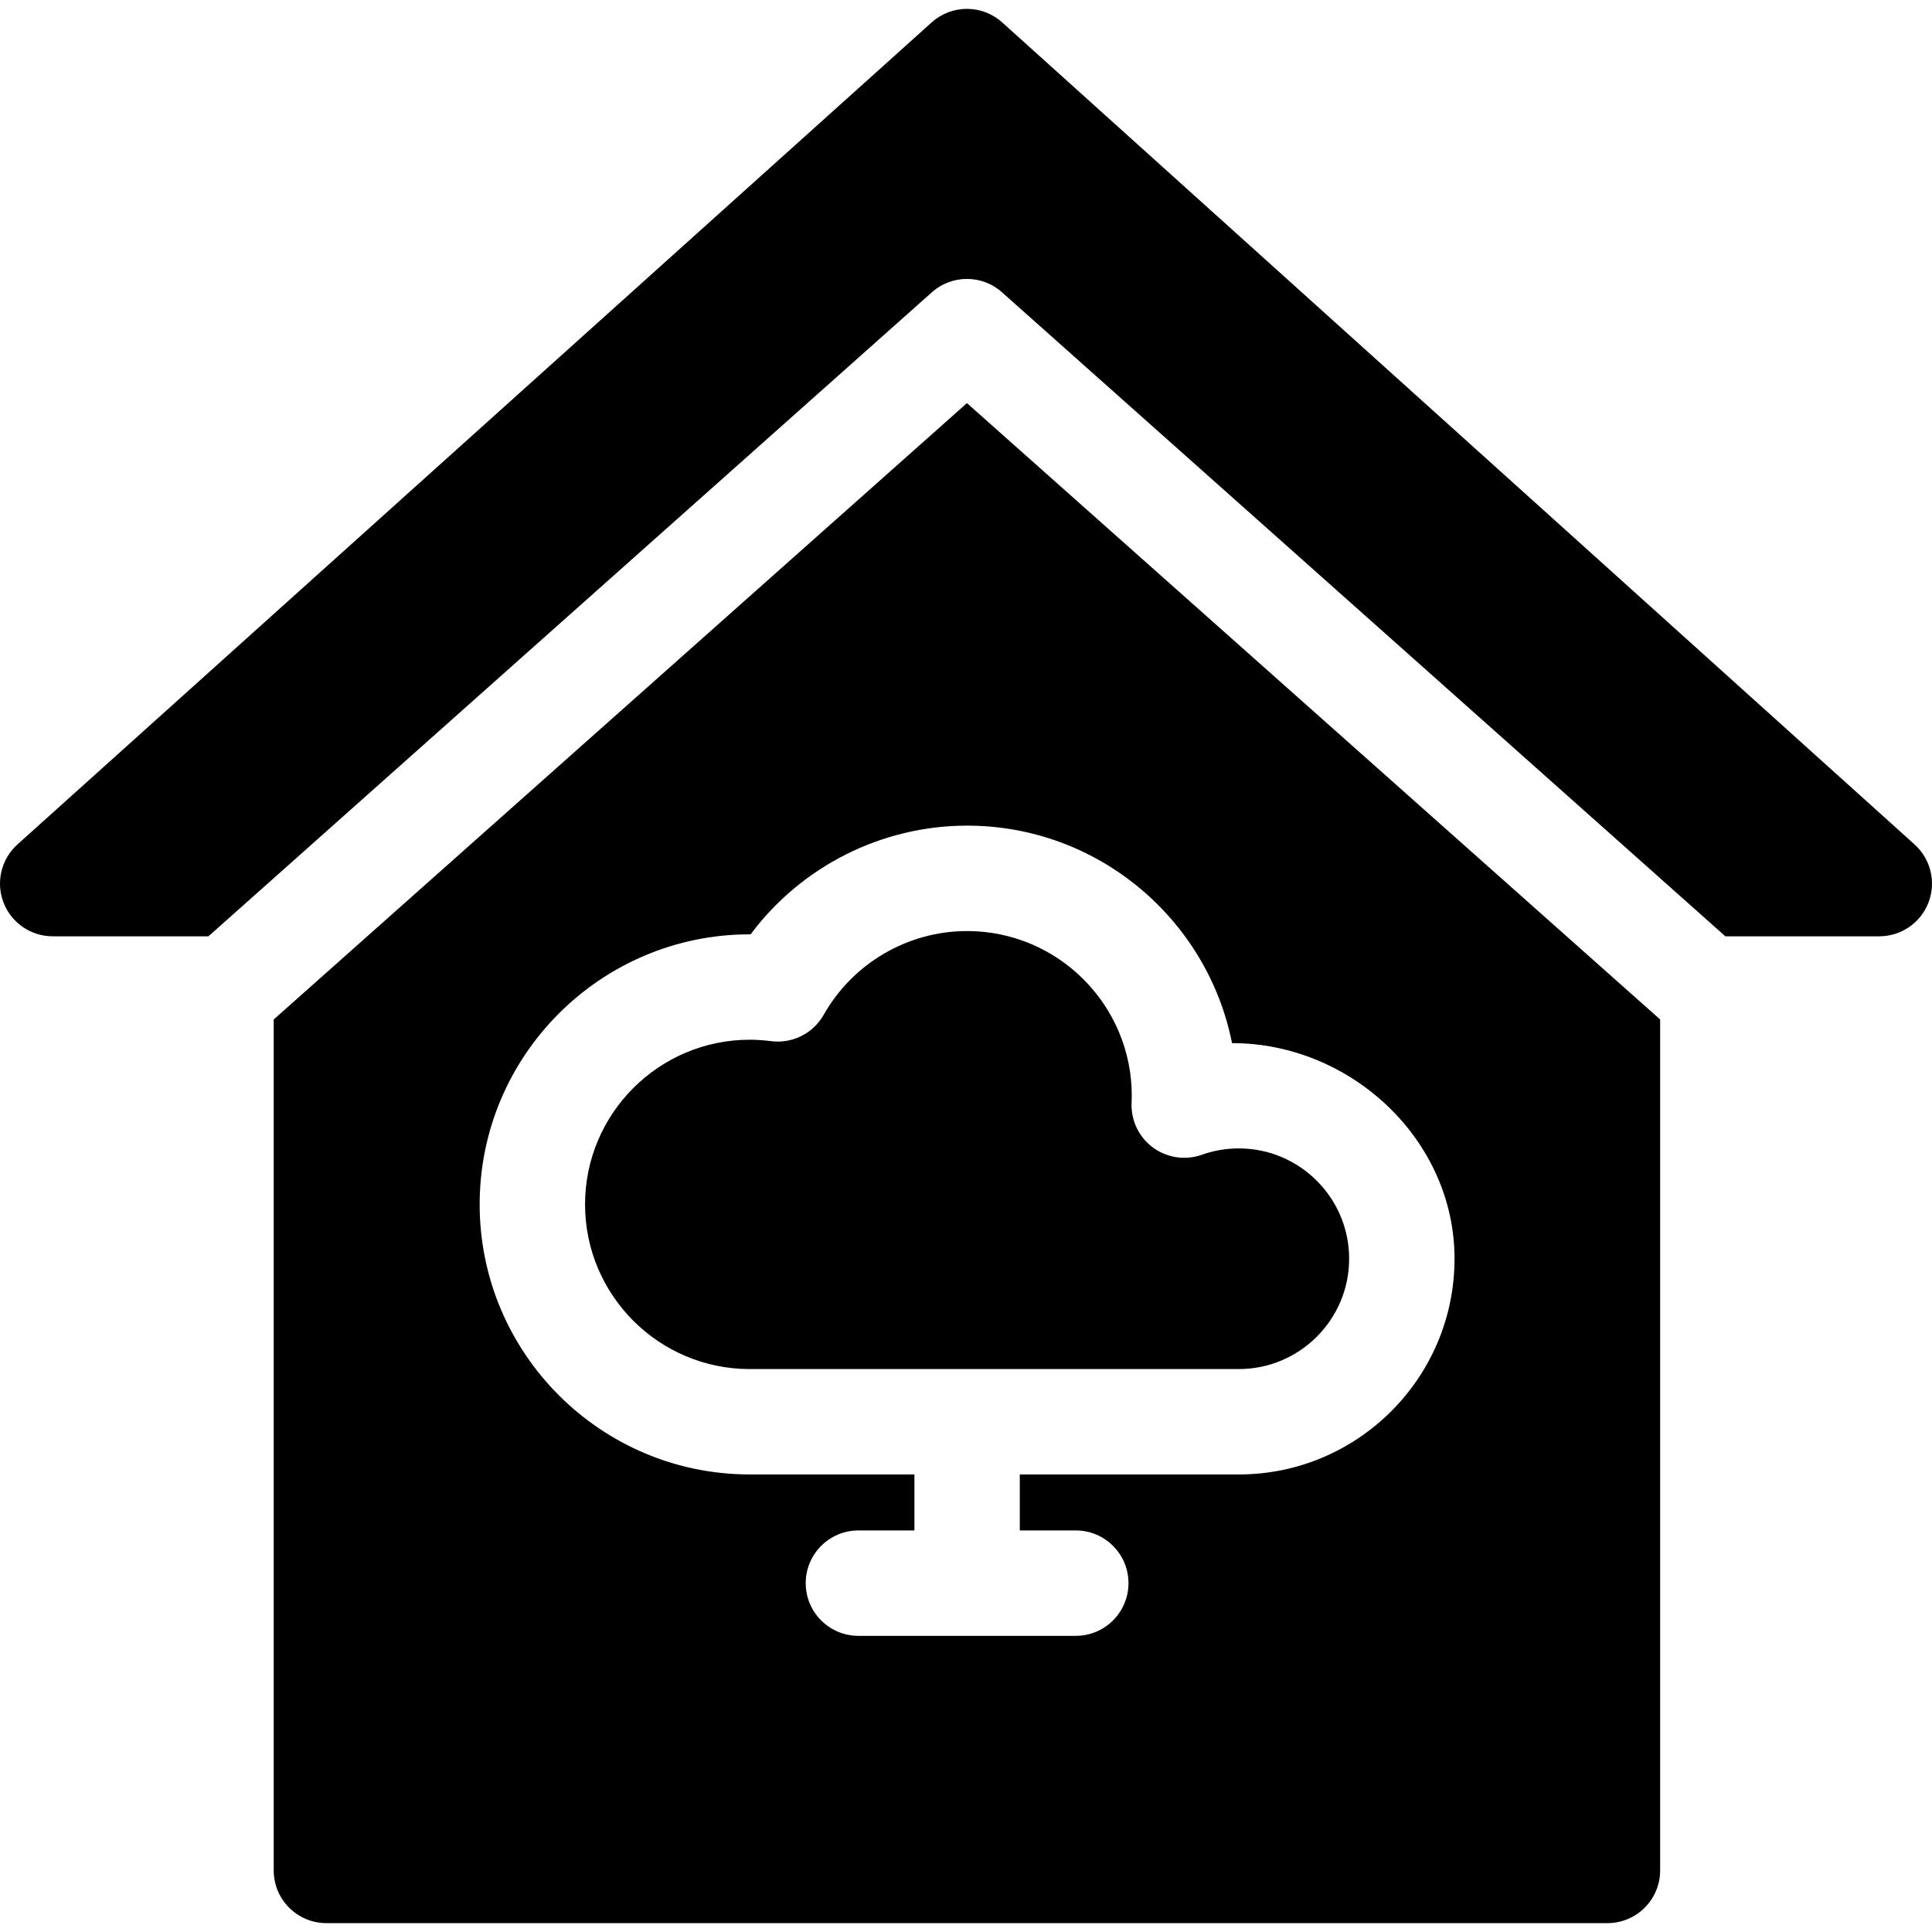
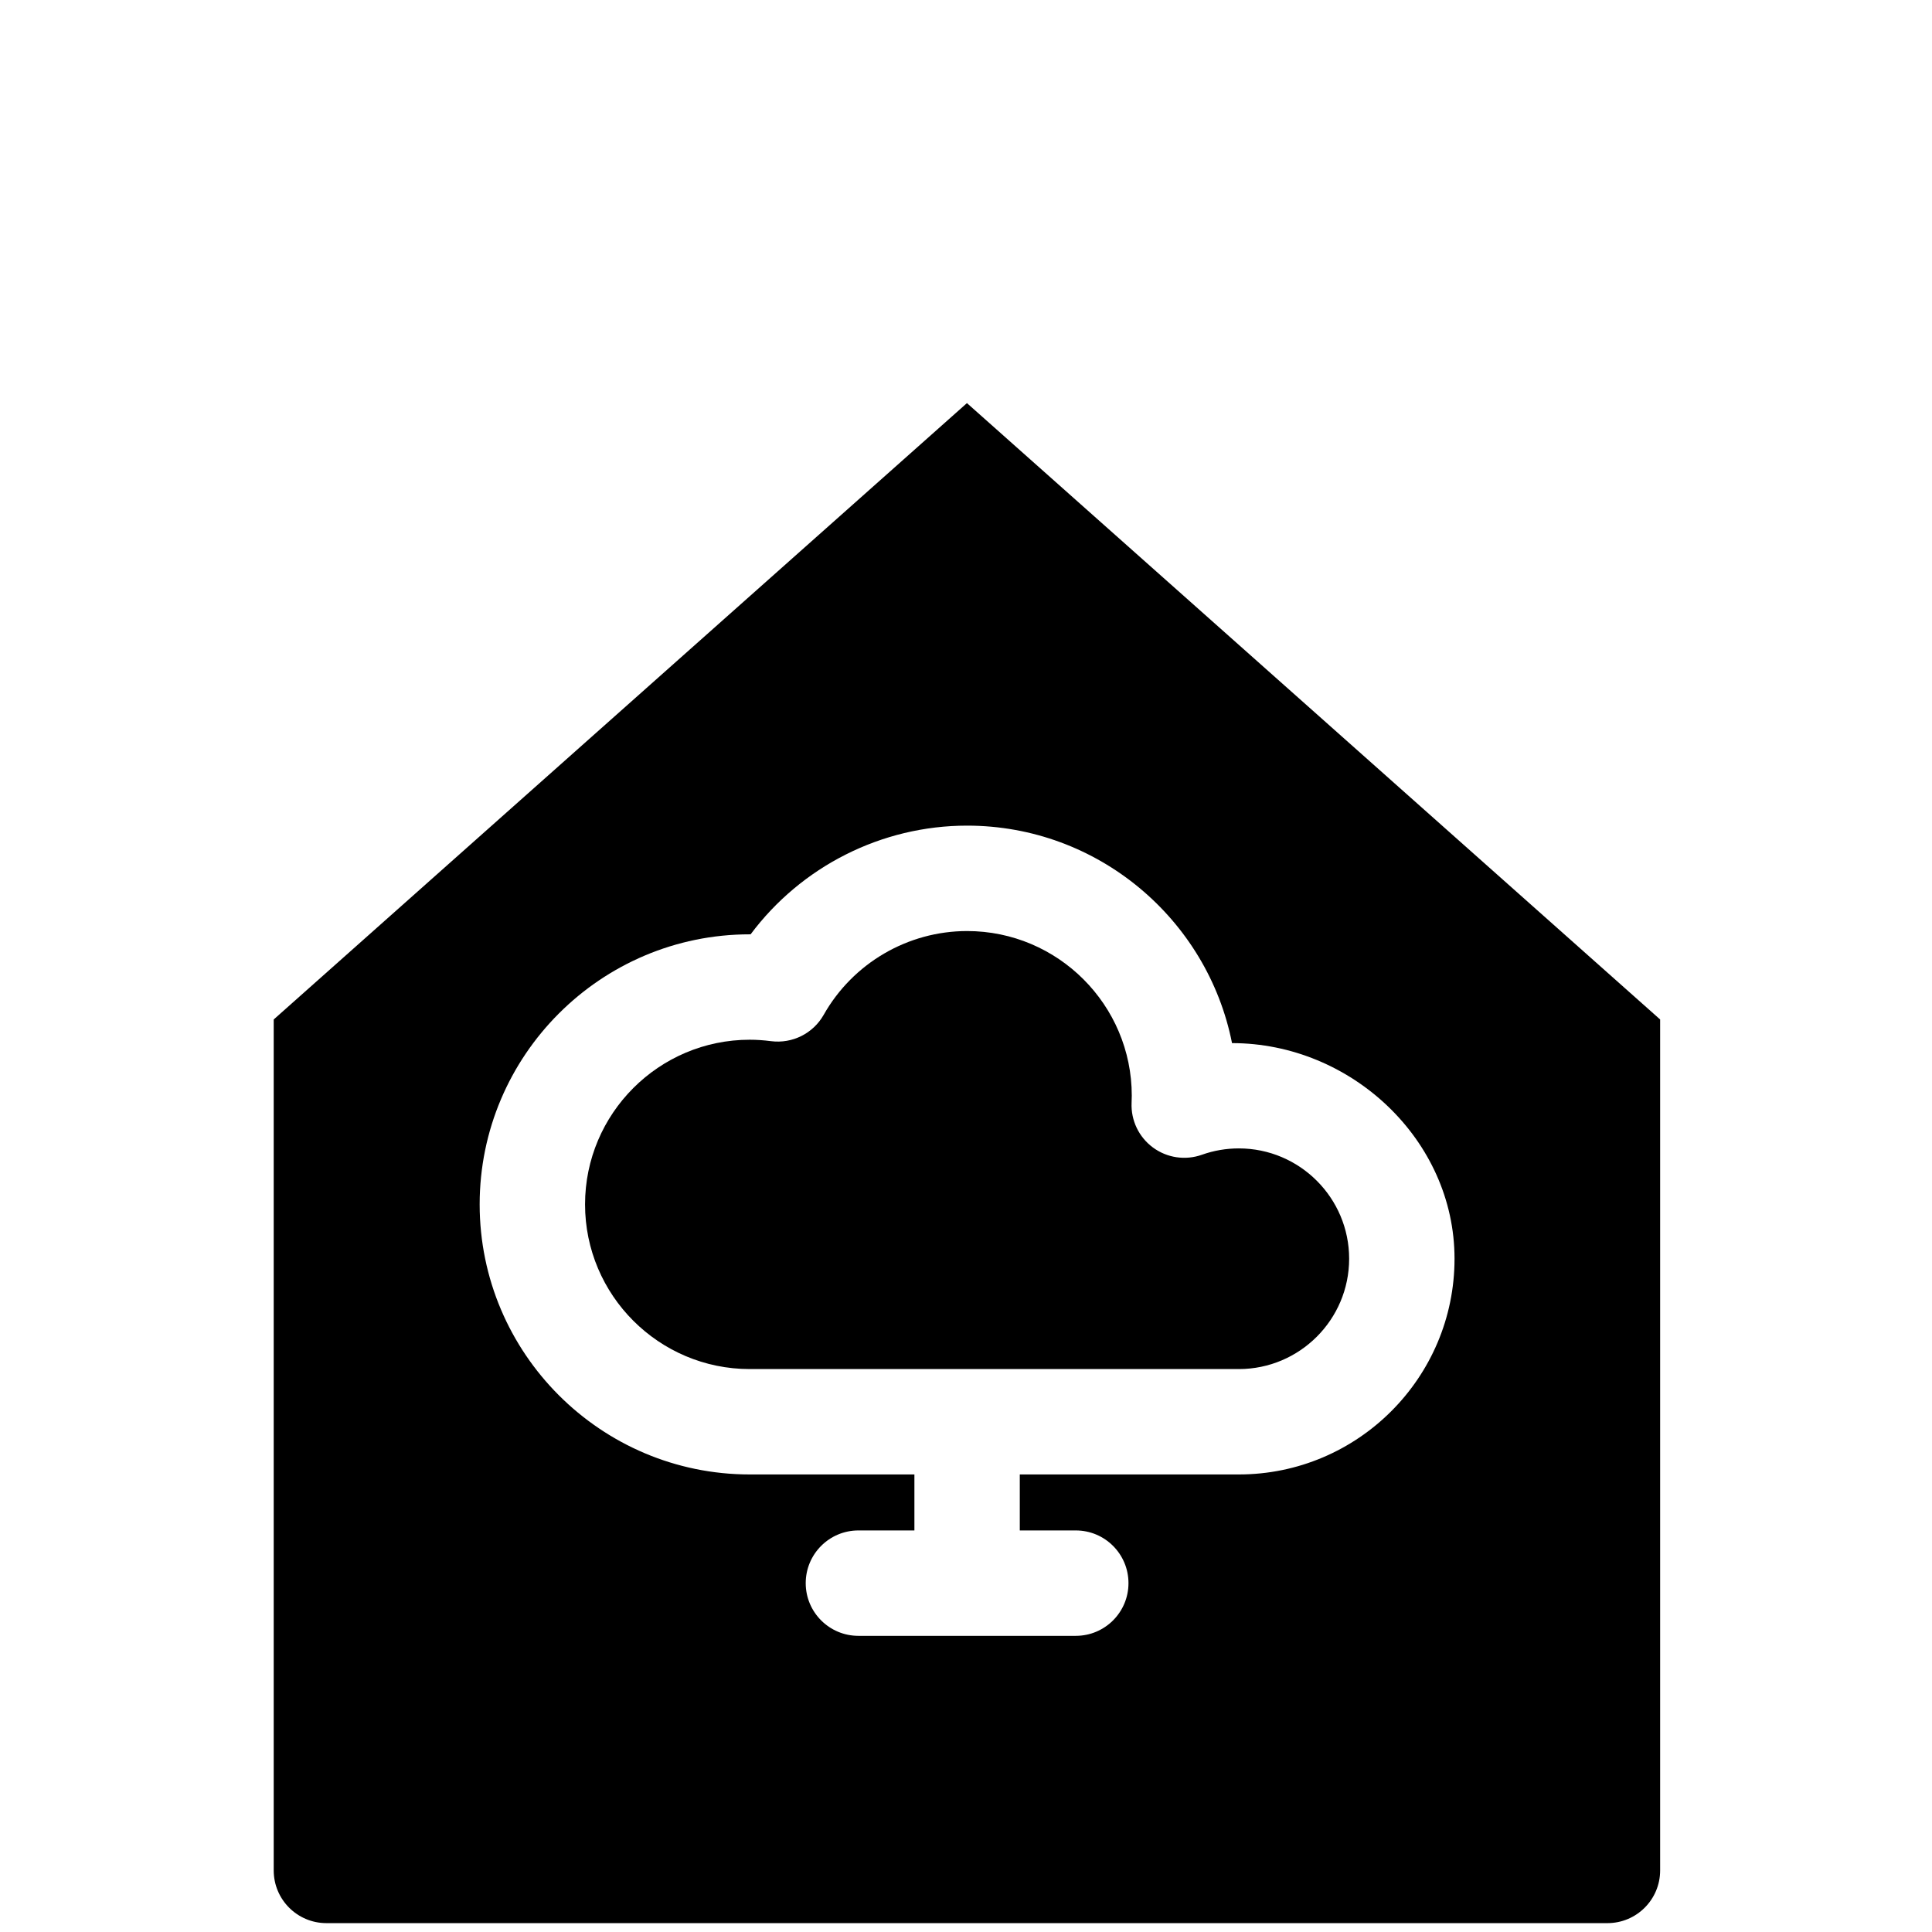
<svg xmlns="http://www.w3.org/2000/svg" fill="#000000" height="800px" width="800px" version="1.1" viewBox="0 0 297 297" enable-background="new 0 0 297 297">
  <g>
-     <path d="m294.321,129.816l-140.256-126.371c-3.079-2.773-7.757-2.775-10.838-0.006l-140.543,126.371c-2.494,2.244-3.348,5.791-2.147,8.924 1.202,3.133 4.208,5.201 7.564,5.201h23.944l111.125-98.927c3.098-2.838 7.85-2.84 10.947-7.10543e-15l111.117,98.928h23.664c3.354,0 6.36-2.066 7.563-5.197 1.203-3.132 0.351-6.679-2.14-8.923z" />
    <path d="m89.938,185.148c0,13.959 11.356,25.314 25.315,25.314h75.185c9.353,0 16.961-7.607 16.961-16.961 0-9.352-7.608-16.961-16.961-16.961-1.943,0-3.854,0.328-5.68,0.979-2.541,0.9-5.361,0.48-7.525-1.121-2.167-1.6-3.396-4.174-3.278-6.865 0.016-0.363 0.029-0.725 0.029-1.092 0-13.959-11.356-25.314-25.315-25.314-9.106,0-17.554,4.934-22.048,12.881-1.621,2.865-4.815,4.461-8.086,4.047-1.152-0.148-2.226-0.221-3.281-0.221-13.959,5.68434e-14-25.316,11.355-25.316,25.314z" />
    <path d="m42.077,156.72v130.816c0,4.473 3.627,8.1 8.101,8.1h196.928c4.473,0 8.101-3.627 8.101-8.1v-130.816l-106.563-94.751-106.567,94.751zm147.318,3.635c18.286,0 34.205,14.861 34.205,33.146 0,18.287-14.876,33.162-33.162,33.162h-33.669v8.607h8.608c4.474,0 8.1,3.627 8.1,8.102 0,4.473-3.627,8.1-8.1,8.1h-33.416c-4.474,0-8.1-3.627-8.1-8.1 0-4.475 3.627-8.102 8.1-8.102h8.608v-8.607h-25.315c-22.893,0-41.517-18.623-41.517-41.516 0-22.893 18.624-41.516 41.517-41.516 0.044,0 0.09,0 0.135,0 7.778-10.418 20.107-16.709 33.28-16.709 20.127,0.002 36.955,14.398 40.726,33.433z" />
  </g>
</svg>